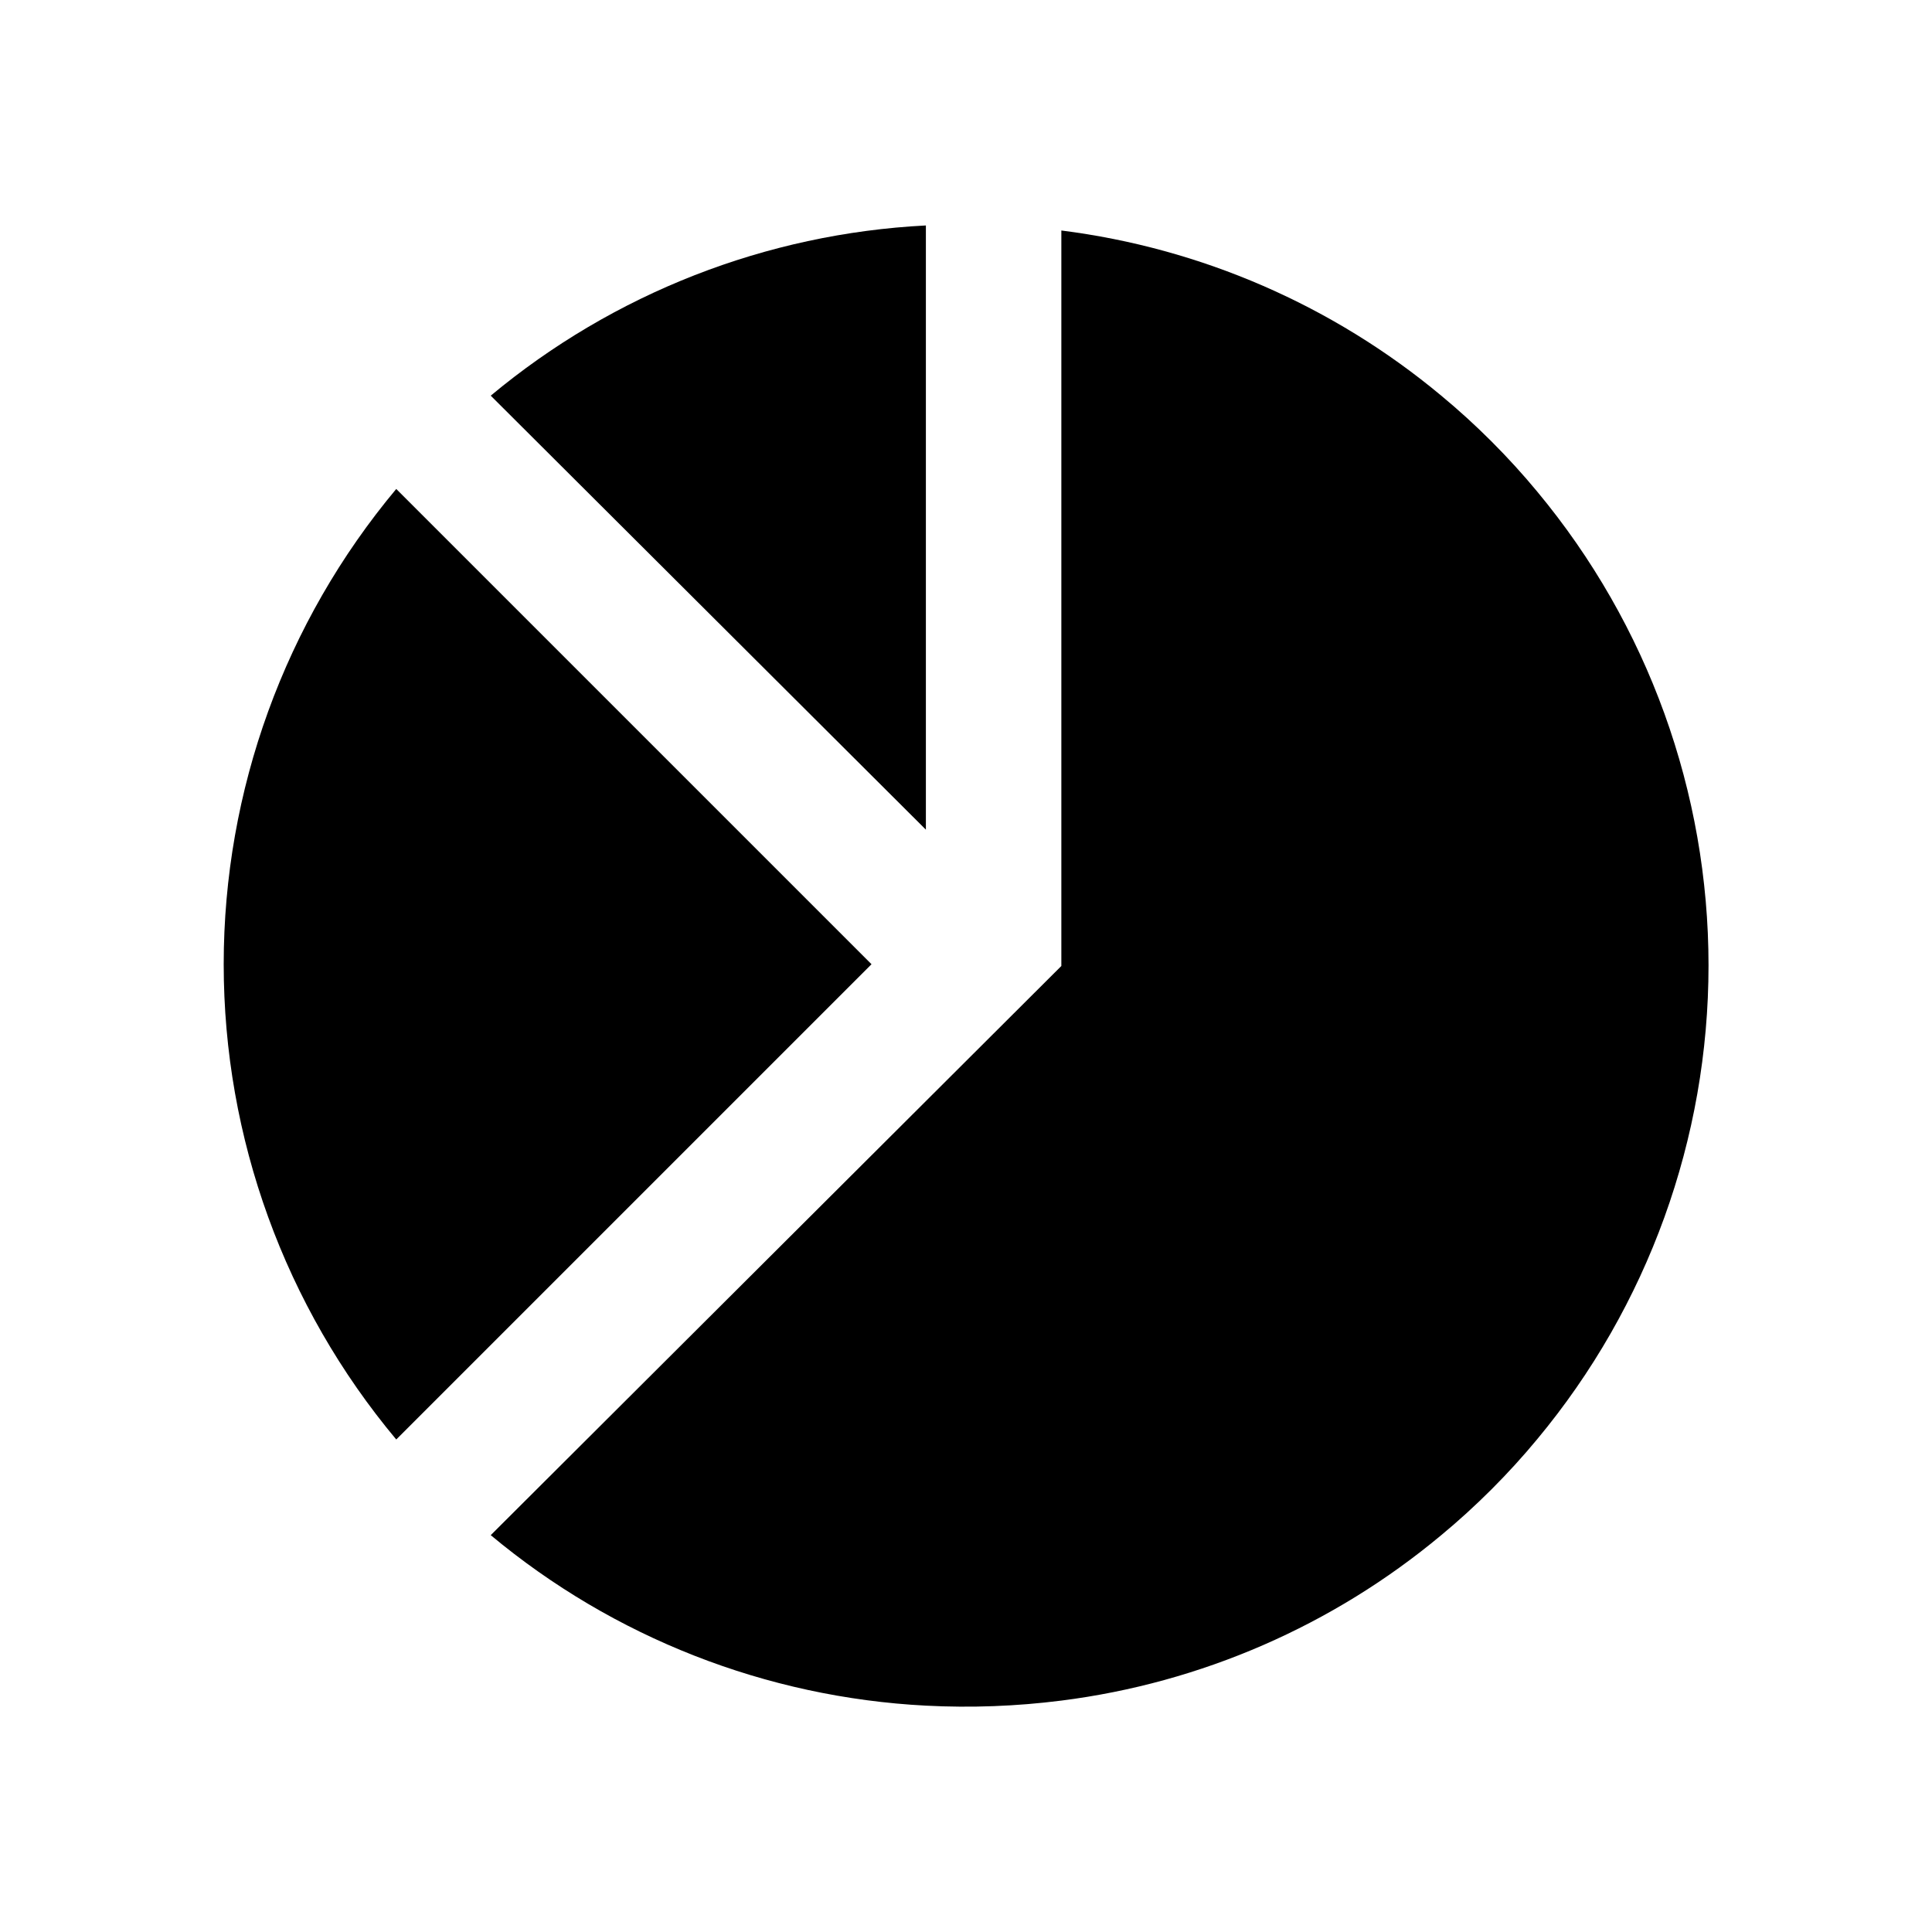
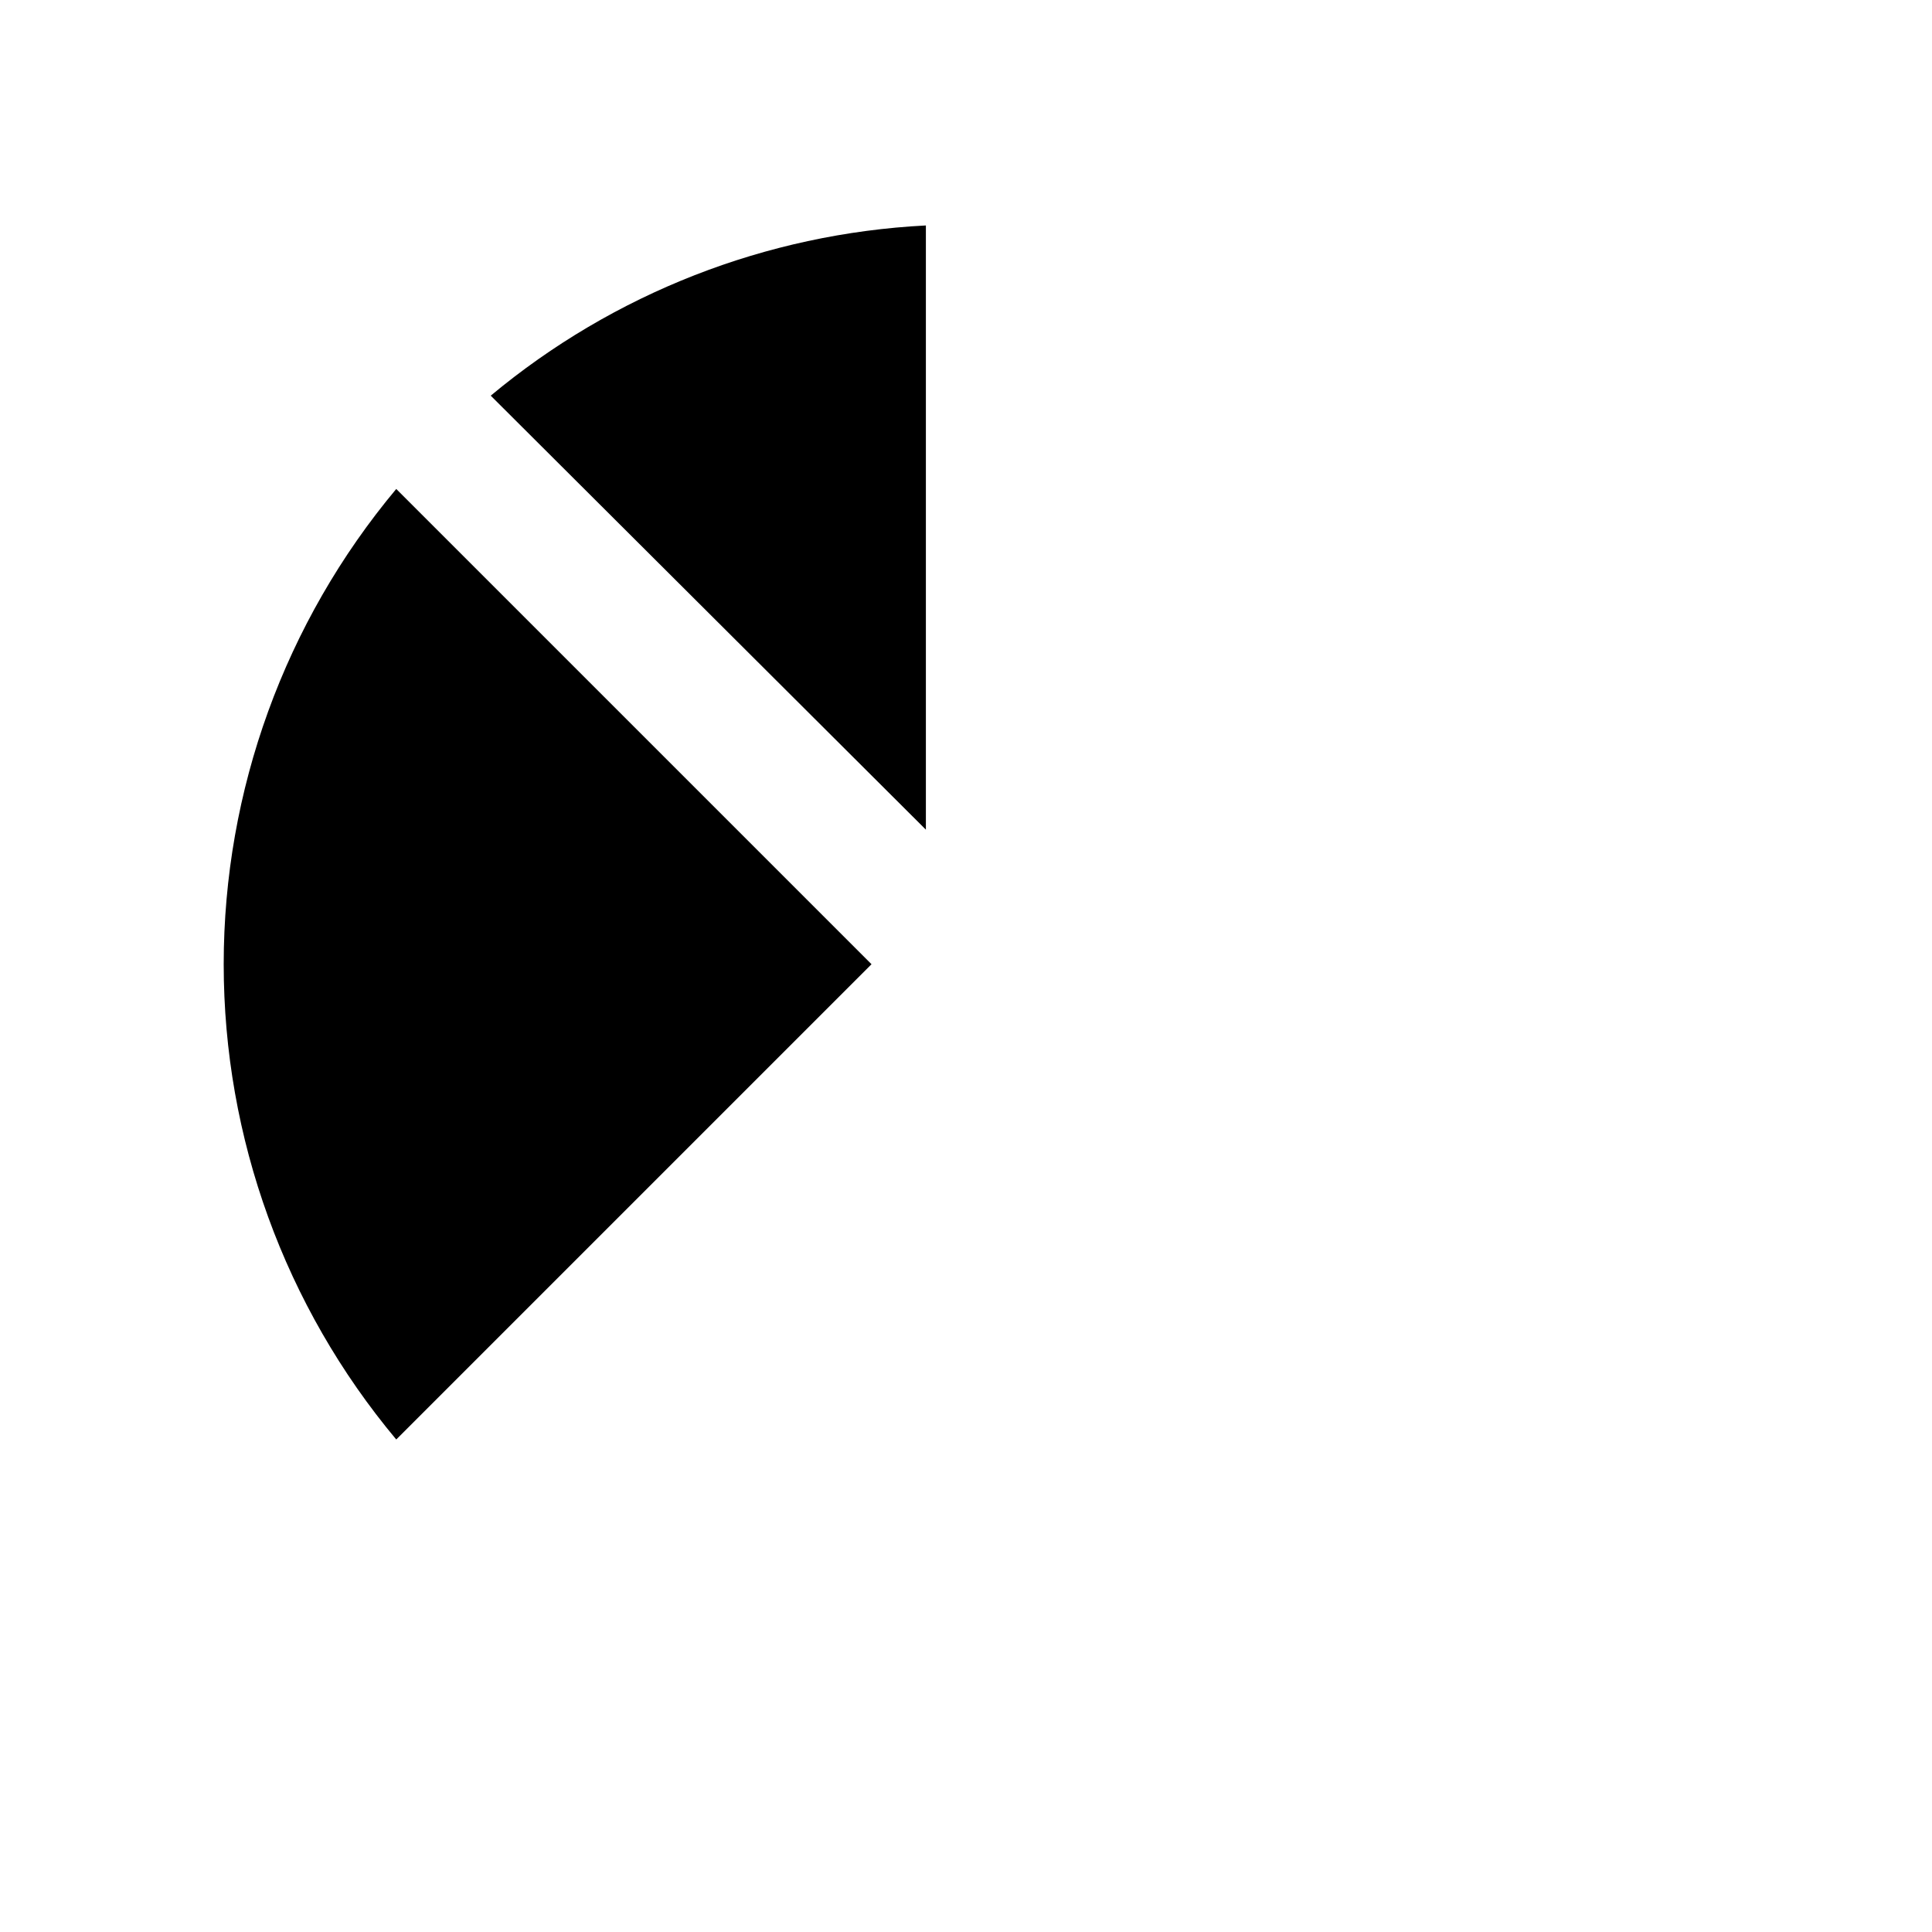
<svg xmlns="http://www.w3.org/2000/svg" fill="#000000" width="800px" height="800px" version="1.1" viewBox="144 144 512 512">
  <g>
    <path d="m389.37 363.87v-160.12c-42.309 2.16-82.777 17.988-115.32 45.105z" />
-     <path d="m274.05 550.83c32.539 27.145 73.004 43 115.32 45.184 11.98 0.621 23.996 0.172 35.898-1.34 37.059-4.691 72-19.91 100.68-43.844 4.566-3.777 9-7.82 13.305-12.121 4.305-4.305 8.344-8.738 12.121-13.305l0.004-0.004c29.336-35.262 45.398-79.688 45.398-125.56s-16.062-90.293-45.398-125.56c-3.777-4.566-7.82-9-12.121-13.305-4.305-4.301-8.742-8.344-13.309-12.121-28.688-23.91-63.629-39.098-100.68-43.77v194.91z" />
    <path d="m249.01 525.48 125.95-125.95-125.95-125.95c-29.539 35.32-45.727 79.906-45.727 125.95s16.188 90.629 45.727 125.95z" />
  </g>
</svg>